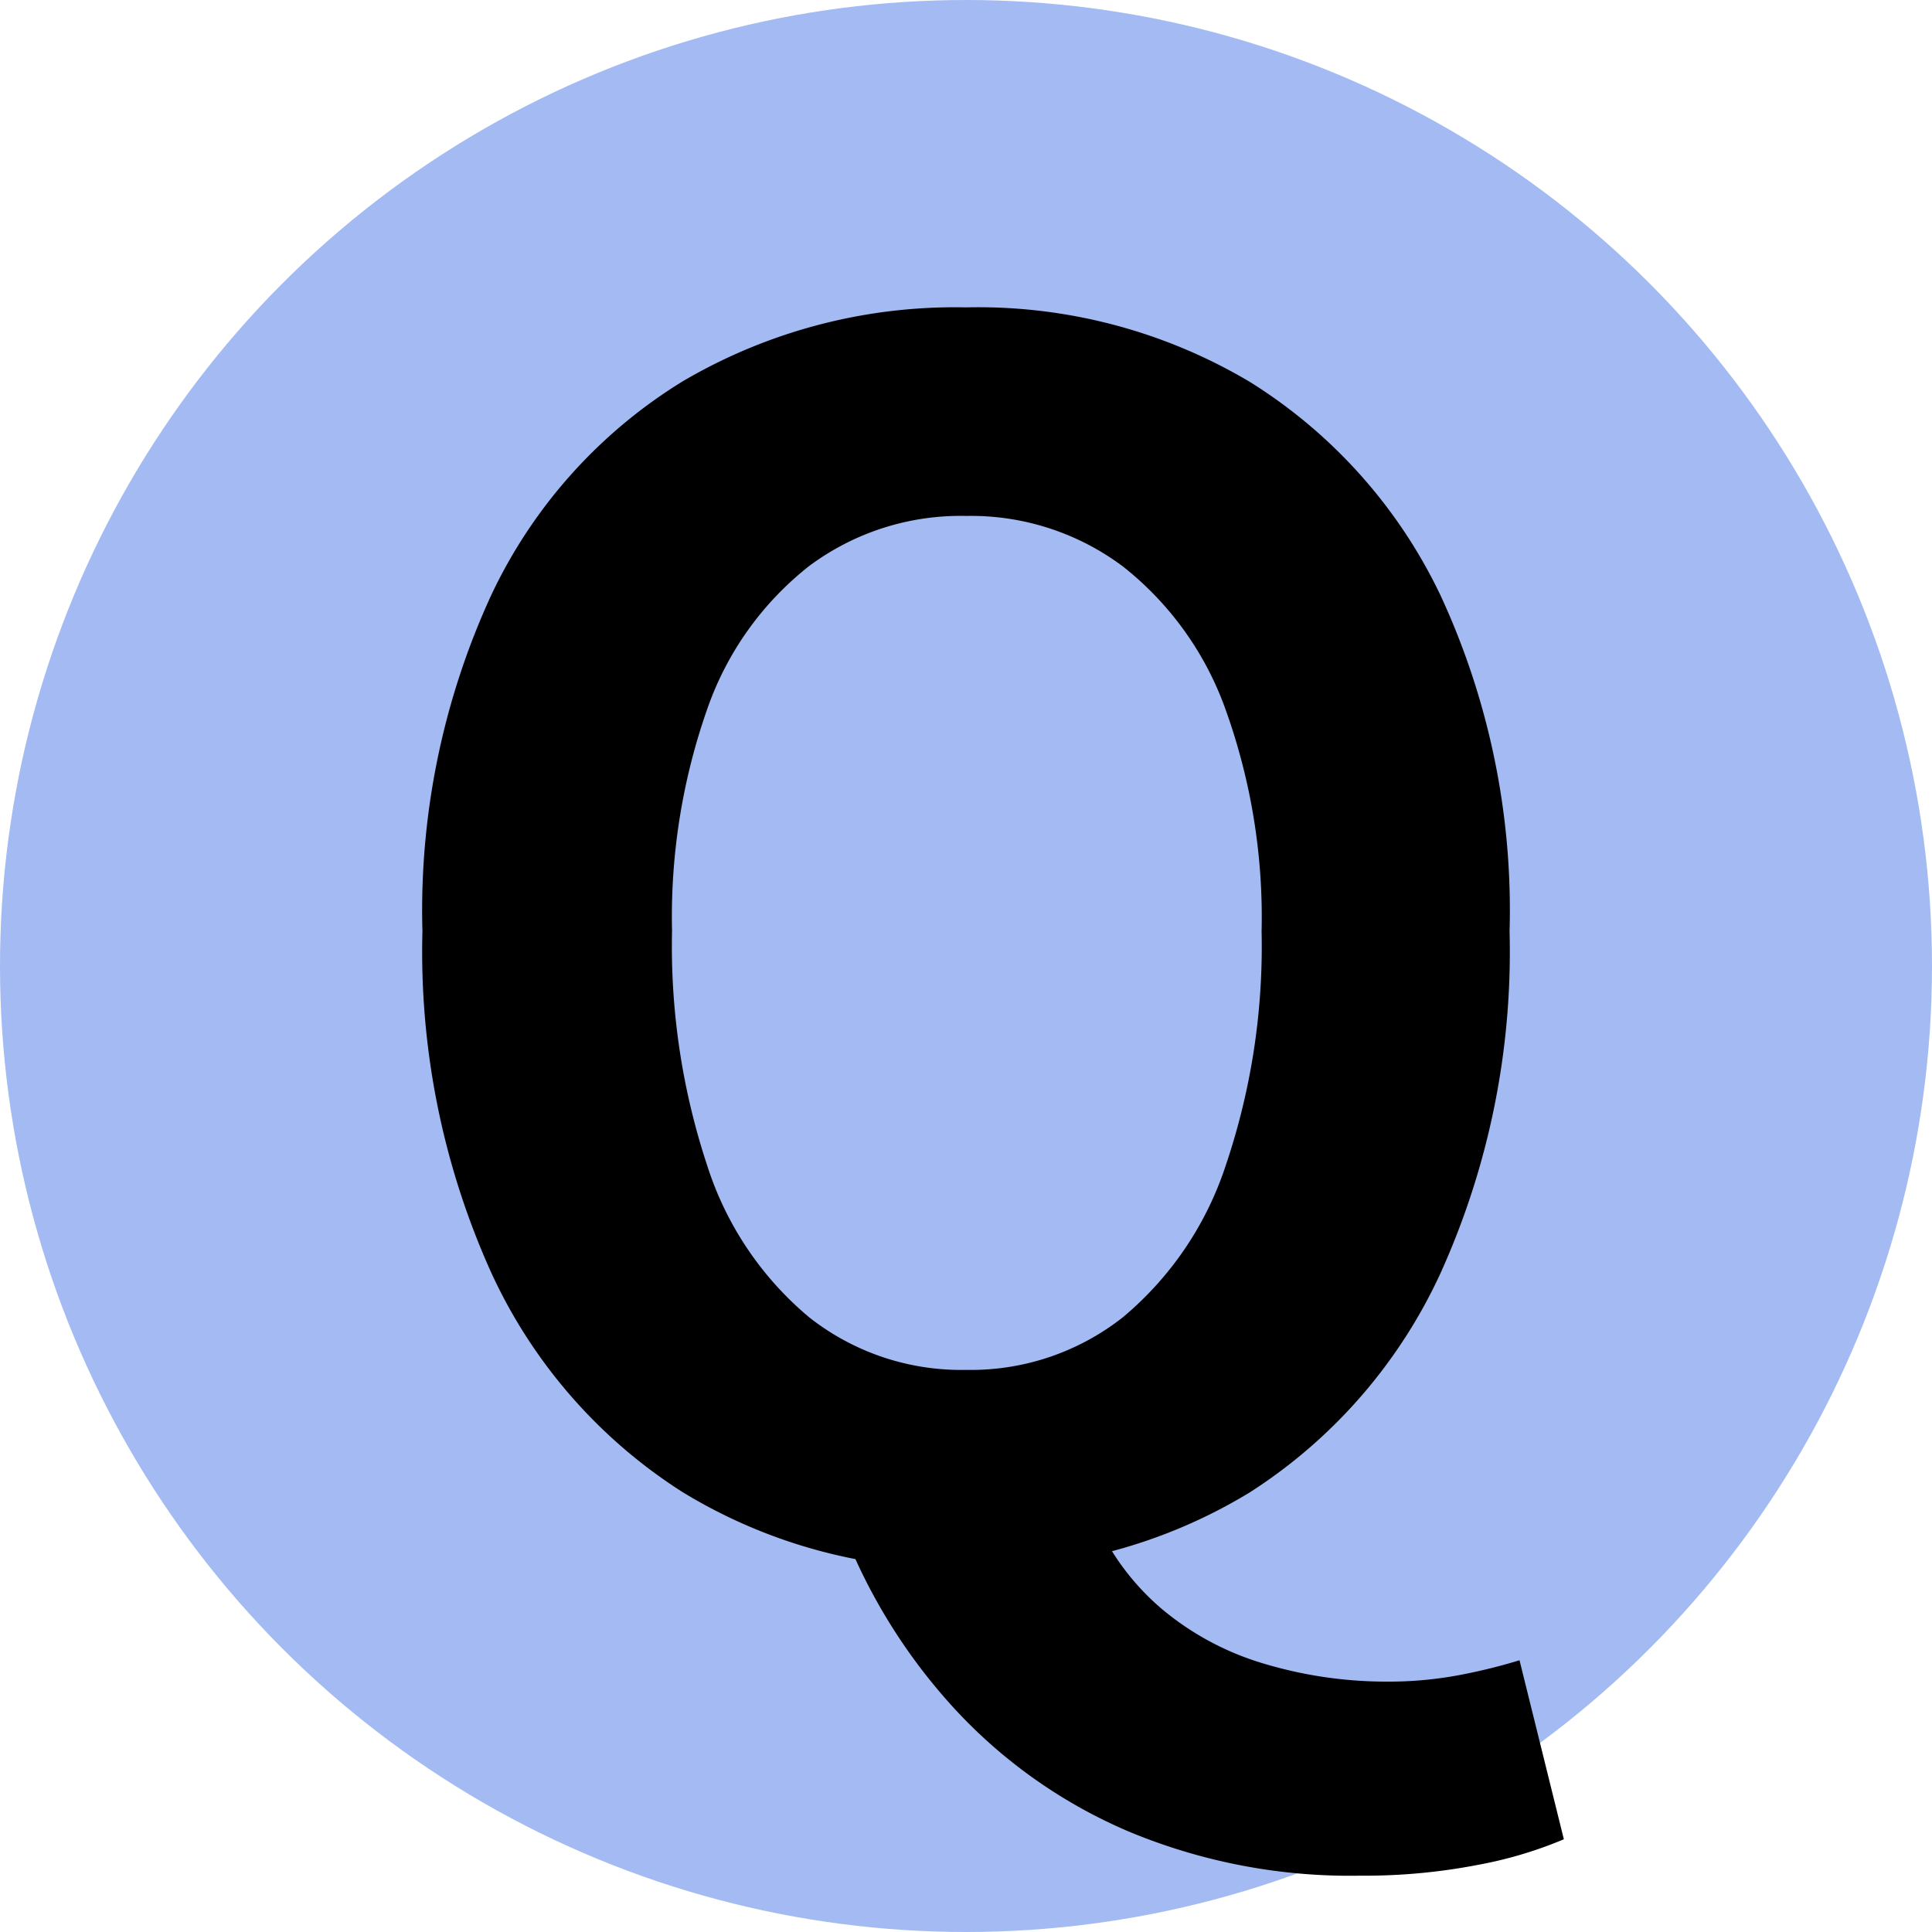
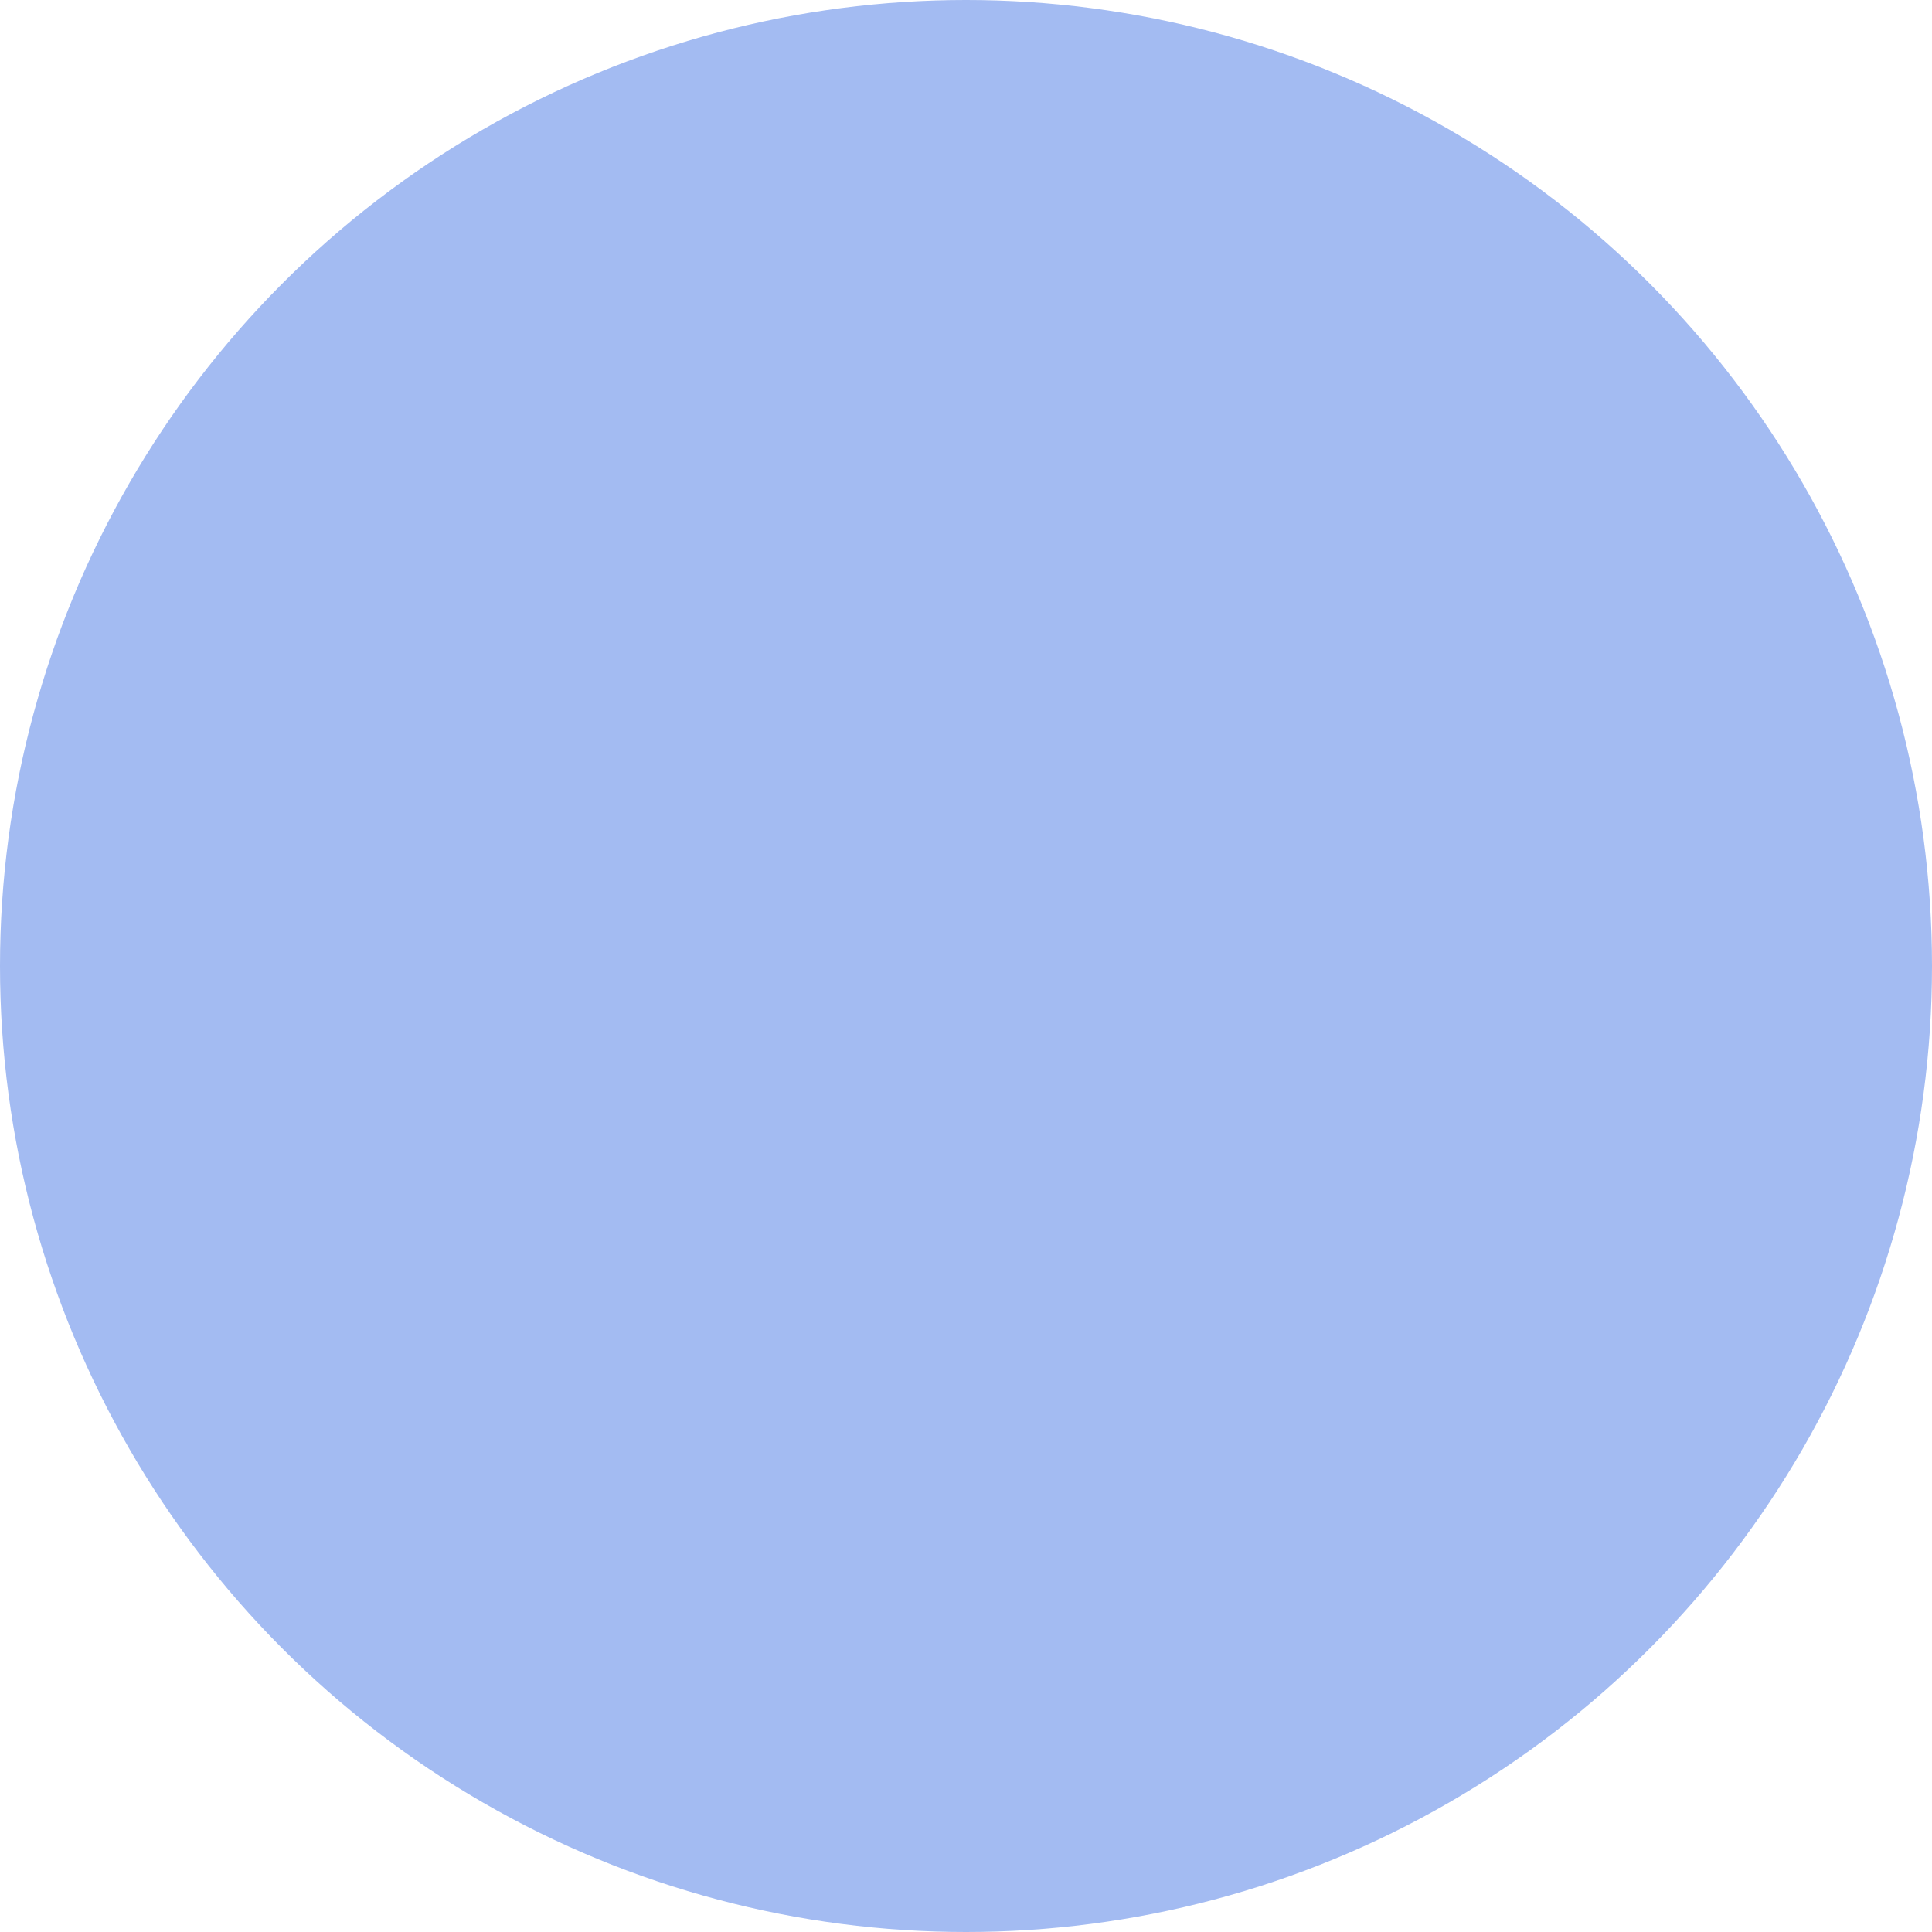
<svg xmlns="http://www.w3.org/2000/svg" width="20" height="20" viewBox="0 0 20 20">
  <defs>
    <style>.a{fill:#a3bbf2;}</style>
  </defs>
  <g transform="translate(-373 -4)">
    <circle class="a" cx="10" cy="10" r="10" transform="translate(373 4)" />
-     <path d="M0,.238A5.422,5.422,0,0,1-2.933-.553,5.326,5.326,0,0,1-4.913-2.822a8.065,8.065,0,0,1-.714-3.536,7.8,7.8,0,0,1,.714-3.485,5.194,5.194,0,0,1,1.981-2.21A5.56,5.56,0,0,1,0-12.818a5.5,5.5,0,0,1,2.941.773,5.28,5.28,0,0,1,1.972,2.21,7.746,7.746,0,0,1,.714,3.477,8.065,8.065,0,0,1-.714,3.536A5.346,5.346,0,0,1,2.941-.553,5.411,5.411,0,0,1,0,.238ZM0-1.819a2.541,2.541,0,0,0,1.623-.544A3.443,3.443,0,0,0,2.686-3.927,7.072,7.072,0,0,0,3.06-6.358a6.351,6.351,0,0,0-.374-2.3,3.287,3.287,0,0,0-1.063-1.479A2.623,2.623,0,0,0,0-10.659a2.623,2.623,0,0,0-1.623.518A3.232,3.232,0,0,0-2.678-8.662a6.484,6.484,0,0,0-.365,2.3,7.222,7.222,0,0,0,.365,2.431A3.388,3.388,0,0,0-1.623-2.363,2.541,2.541,0,0,0,0-1.819ZM4.08,3.417a5.949,5.949,0,0,1-2.4-.459A5.252,5.252,0,0,1-.1,1.709,5.887,5.887,0,0,1-1.241-.085L1.309-.34a2.57,2.57,0,0,0,.723,1,2.948,2.948,0,0,0,1.079.57,4.411,4.411,0,0,0,1.241.178,3.953,3.953,0,0,0,.757-.068,5.852,5.852,0,0,0,.621-.153l.459,1.853a4.267,4.267,0,0,1-.884.264A6.175,6.175,0,0,1,4.08,3.417Z" transform="translate(383 20)" />
  </g>
</svg>